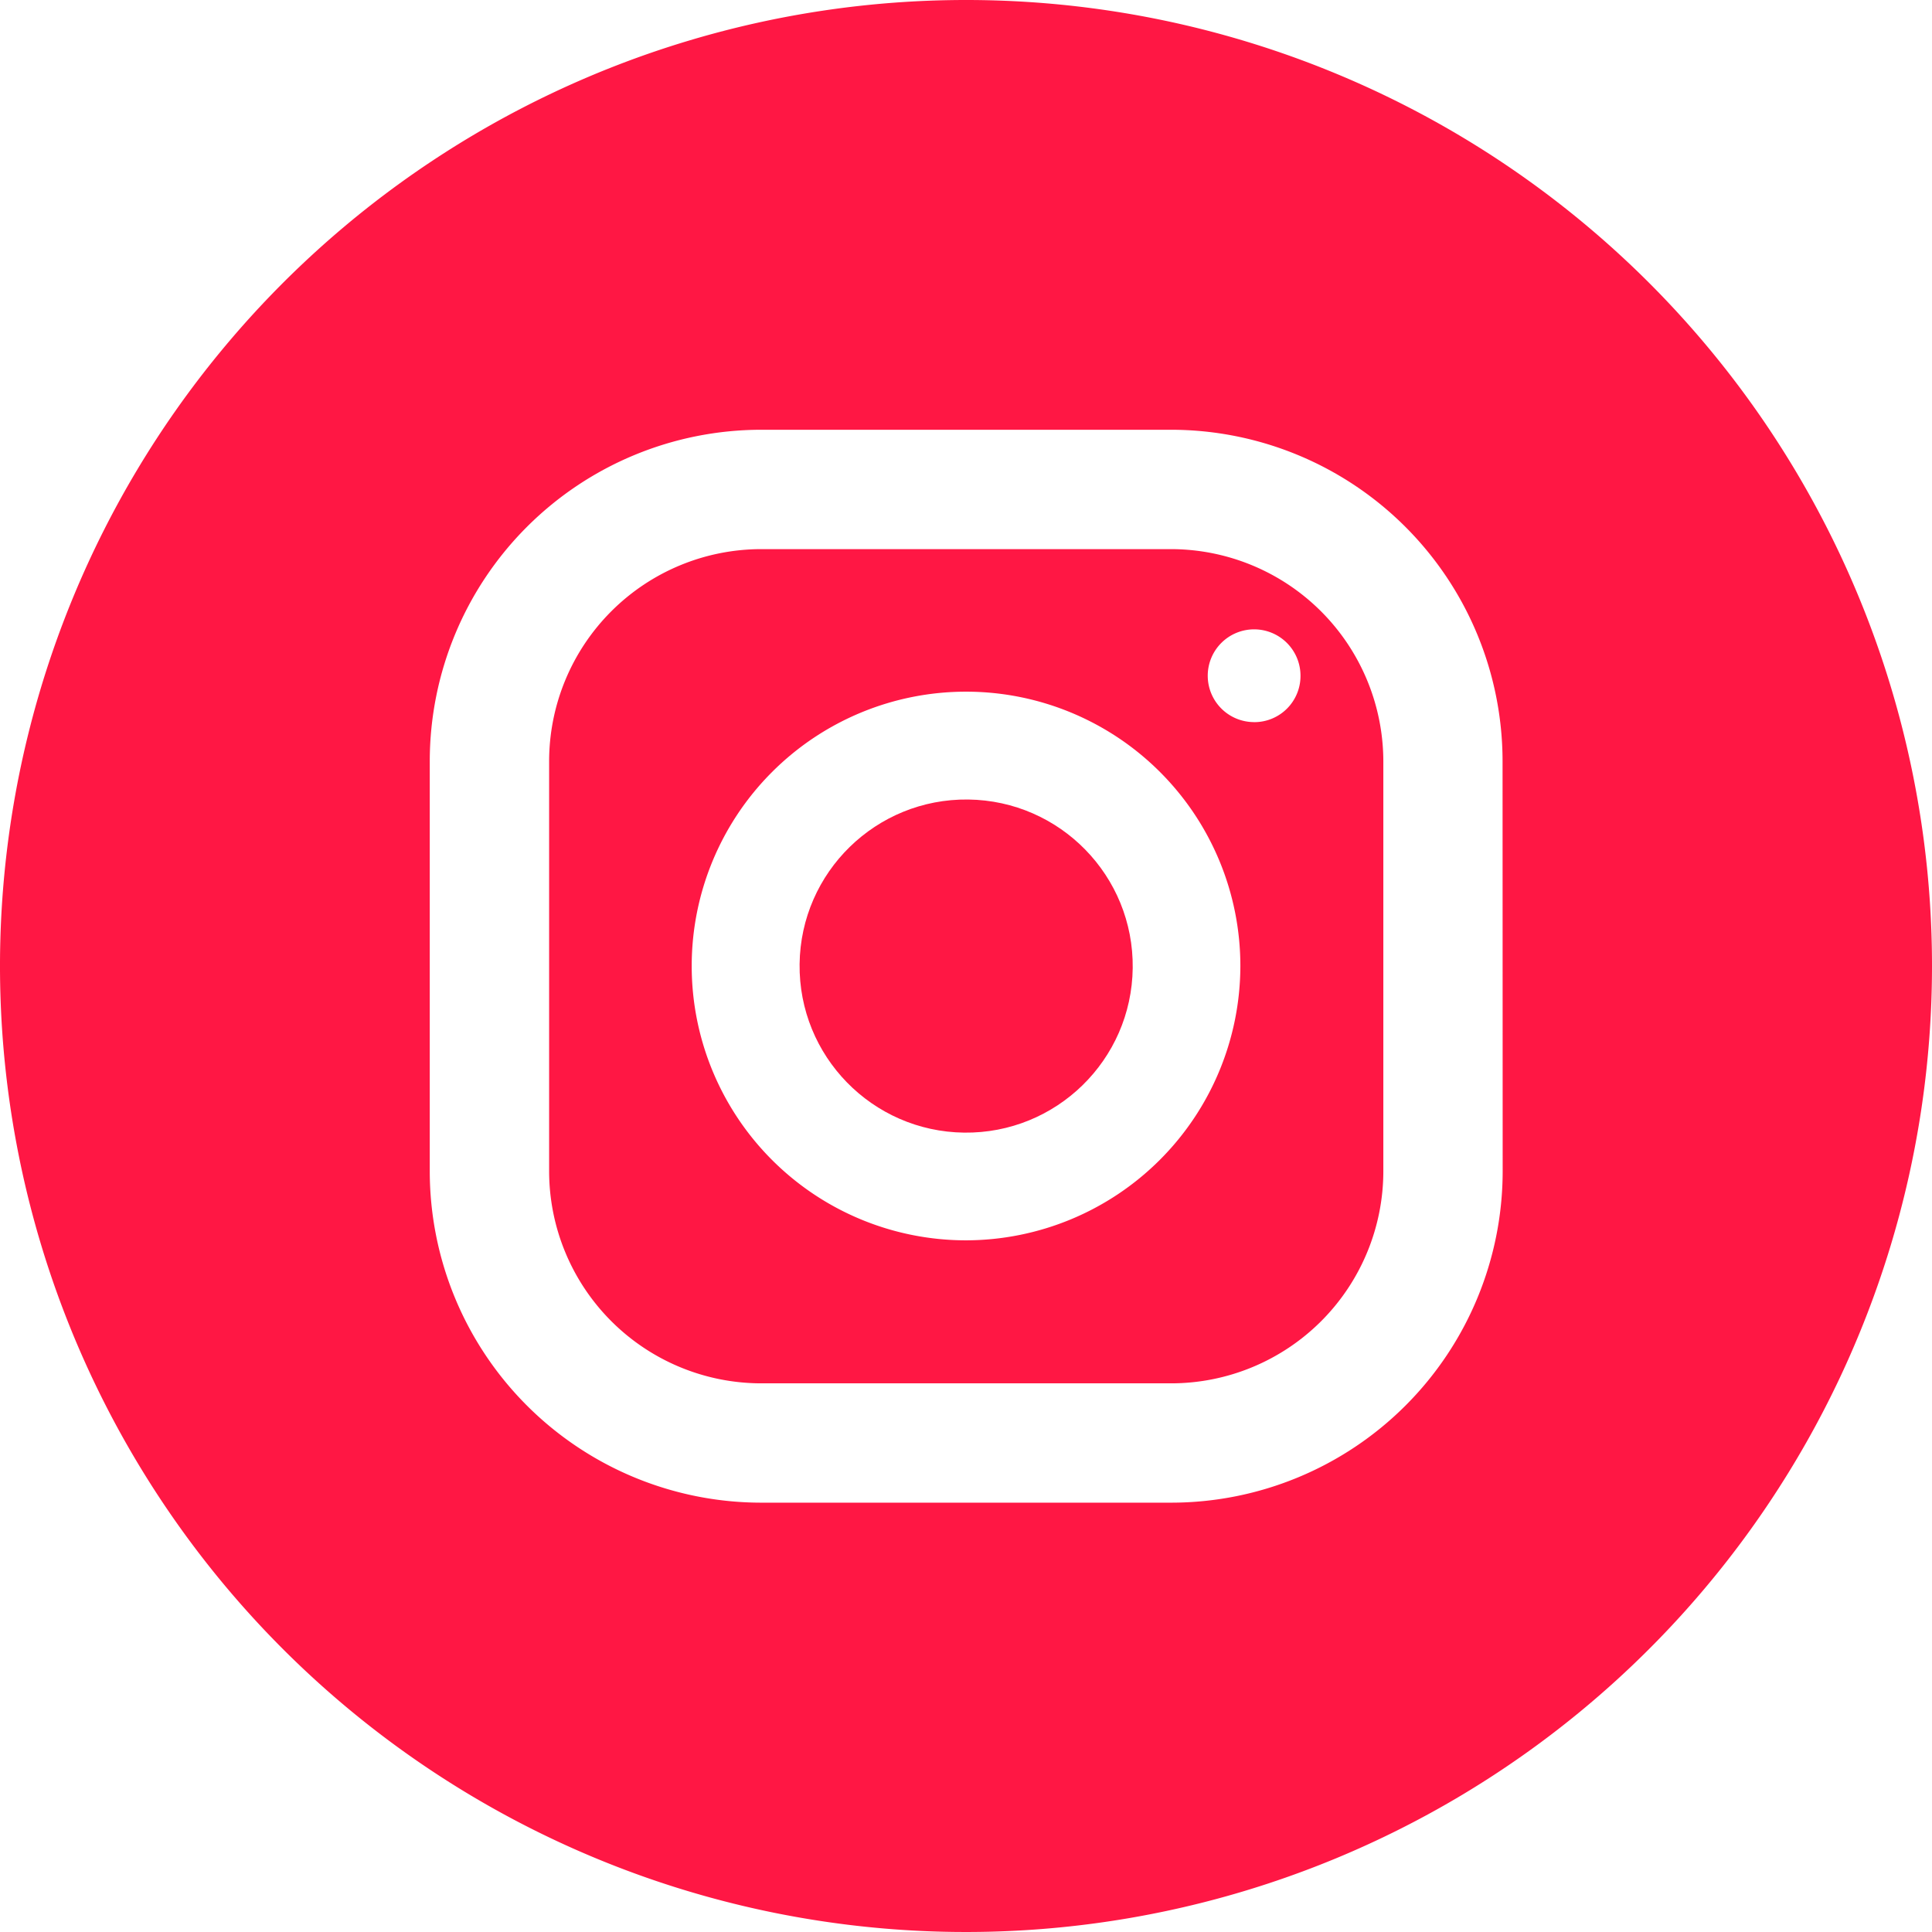
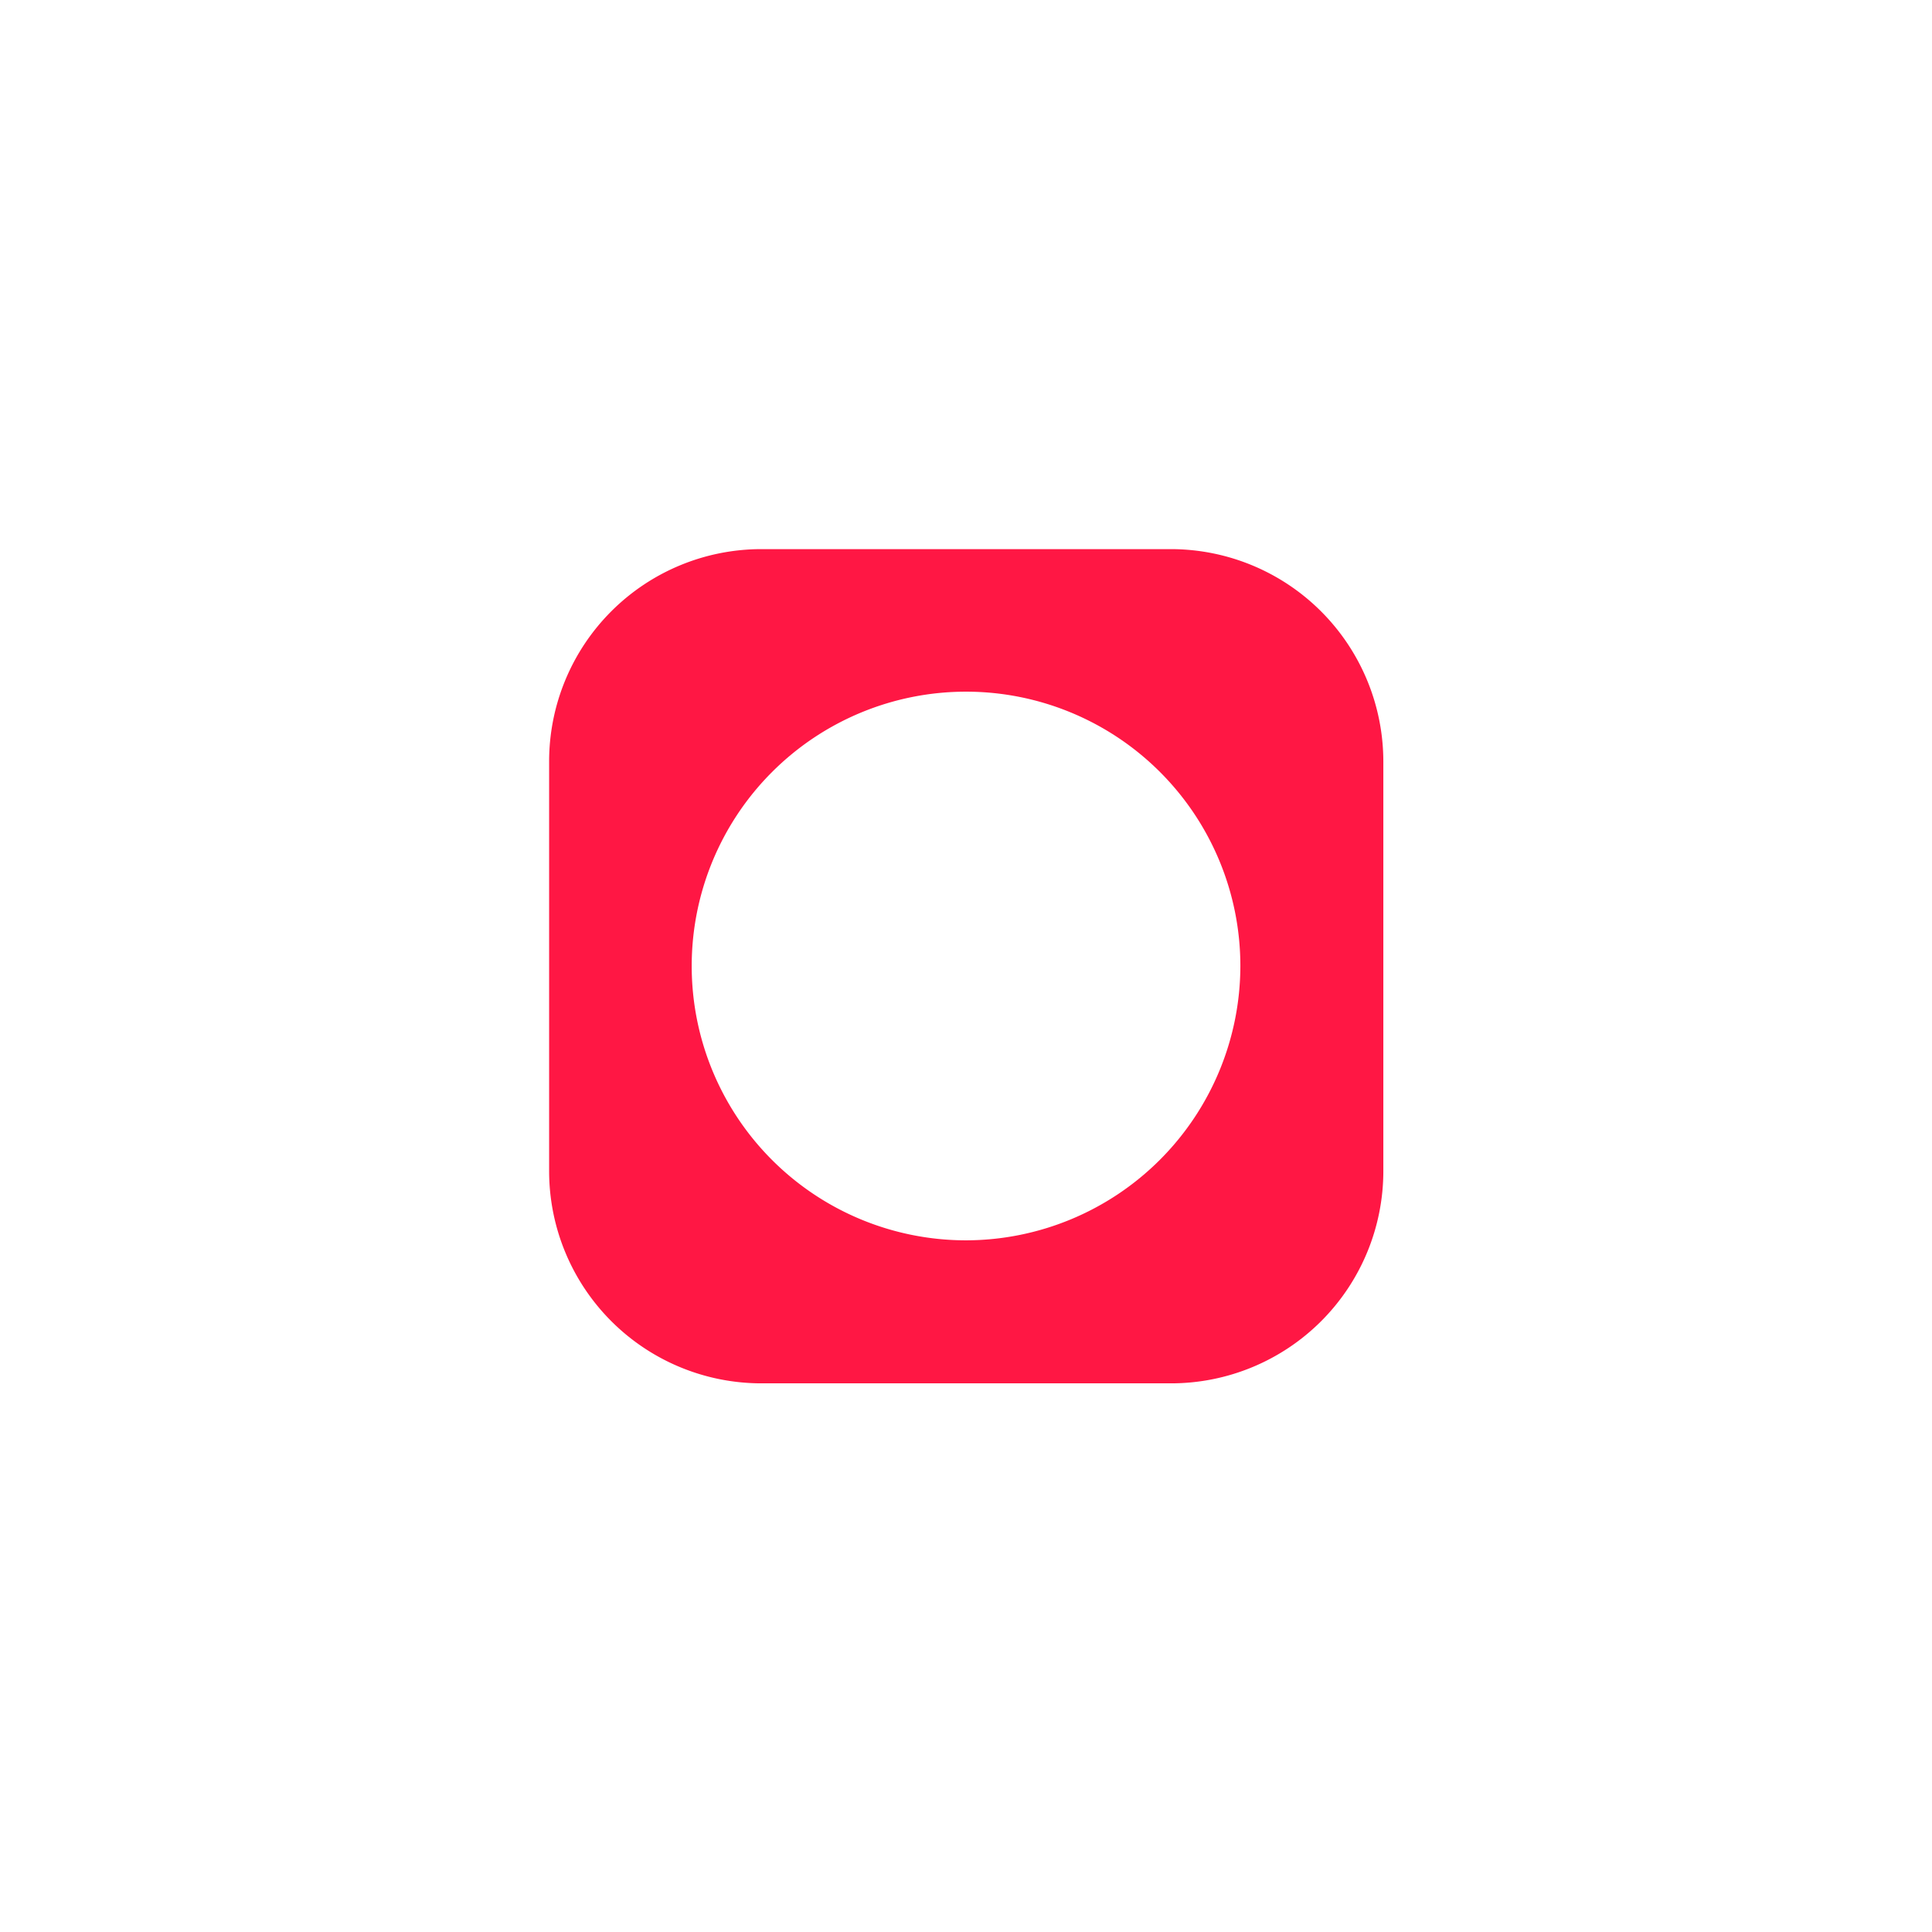
<svg xmlns="http://www.w3.org/2000/svg" data-name="003-instagram" width="53.946" height="53.946">
-   <path data-name="Path 2227" d="M32.704 15.333H21.255a5.927 5.927 0 0 0-5.922 5.922v11.449a5.927 5.927 0 0 0 5.922 5.922h11.449a5.927 5.927 0 0 0 5.922-5.922V21.255a5.935 5.935 0 0 0-5.922-5.922Zm-5.73 19.3a7.66 7.66 0 1 1 7.66-7.66 7.674 7.674 0 0 1-7.66 7.66Zm8.044-14.47a1.295 1.295 0 1 1 1.295-1.295 1.289 1.289 0 0 1-1.296 1.296Z" fill="#ff1744" />
-   <circle data-name="Ellipse 202" cx="4.651" cy="4.651" transform="rotate(-89.312 27.111 4.515)" fill="#ff1744" r="4.651" />
-   <path data-name="Path 2228" d="M26.973 0a26.973 26.973 0 1 0 26.973 26.973A26.968 26.968 0 0 0 26.973 0Zm14.985 32.7a9.26 9.26 0 0 1-9.258 9.258H21.255A9.26 9.26 0 0 1 12 32.7V21.255A9.26 9.26 0 0 1 21.255 12H32.7a9.26 9.26 0 0 1 9.255 9.255Z" fill="#ff1744" />
+   <path data-name="Path 2227" d="M32.704 15.333H21.255a5.927 5.927 0 0 0-5.922 5.922v11.449a5.927 5.927 0 0 0 5.922 5.922h11.449a5.927 5.927 0 0 0 5.922-5.922V21.255a5.935 5.935 0 0 0-5.922-5.922Zm-5.73 19.3a7.66 7.66 0 1 1 7.66-7.66 7.674 7.674 0 0 1-7.66 7.66Zm8.044-14.47Z" fill="#ff1744" />
</svg>